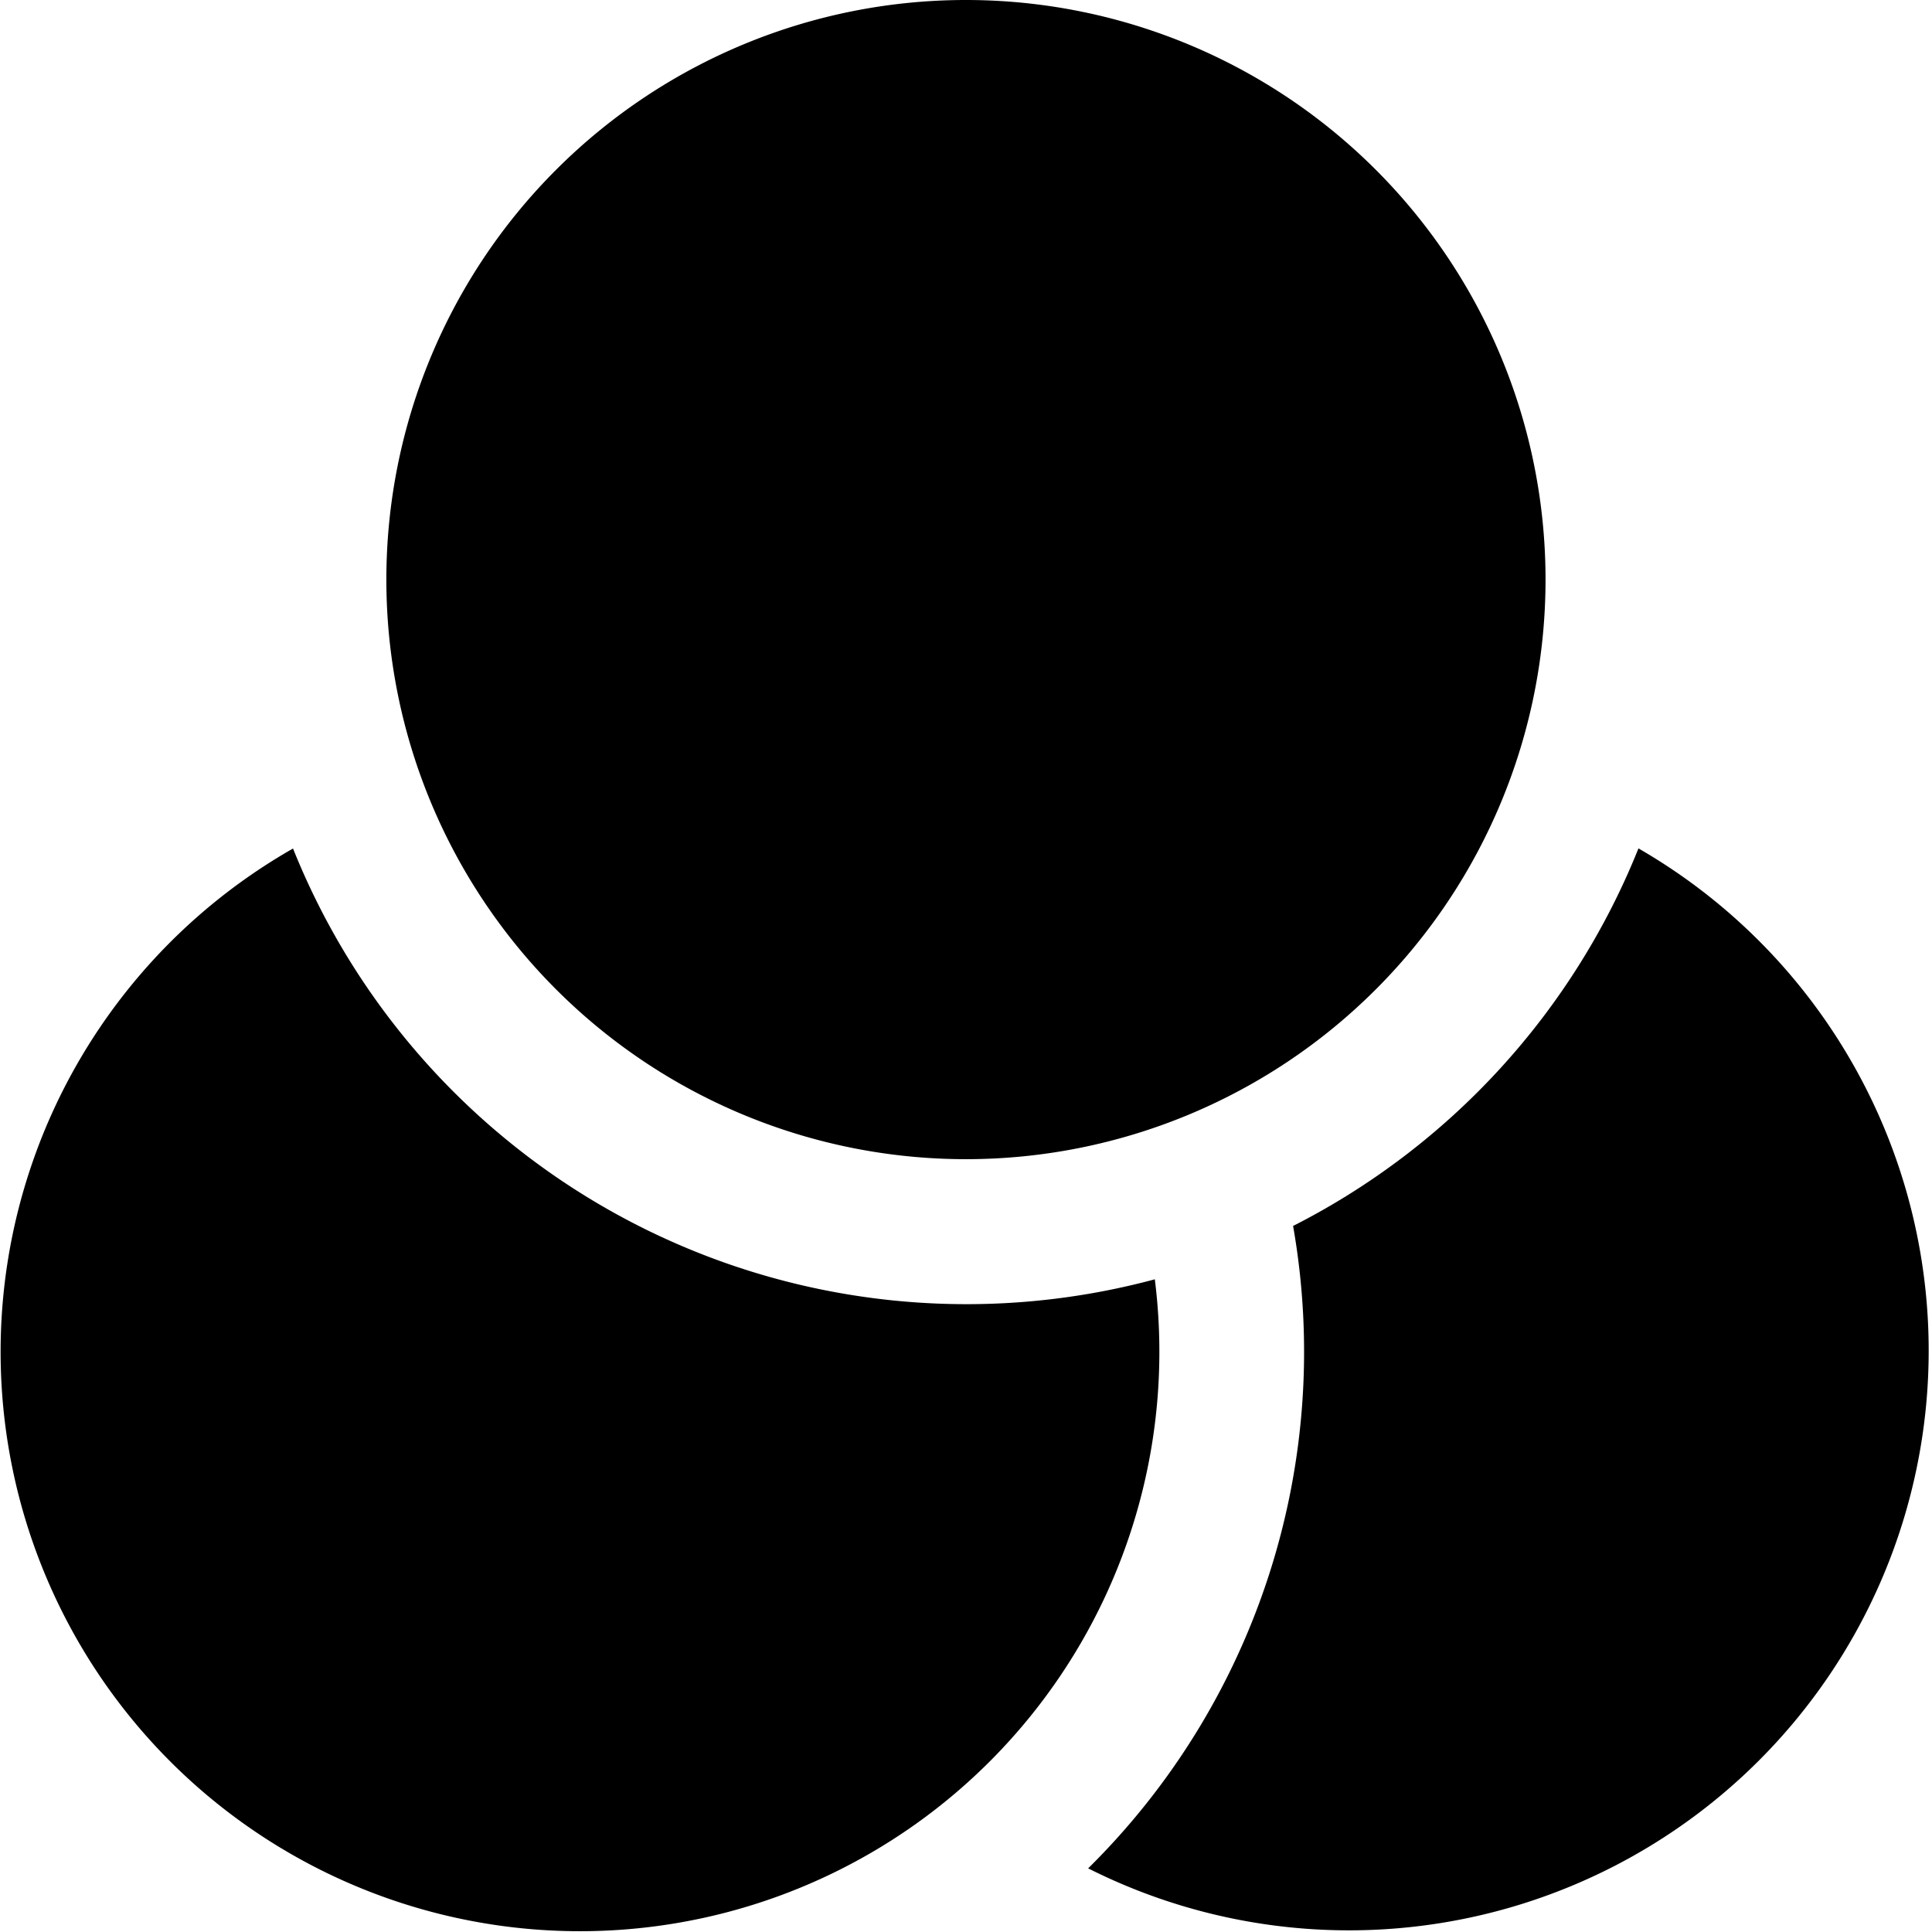
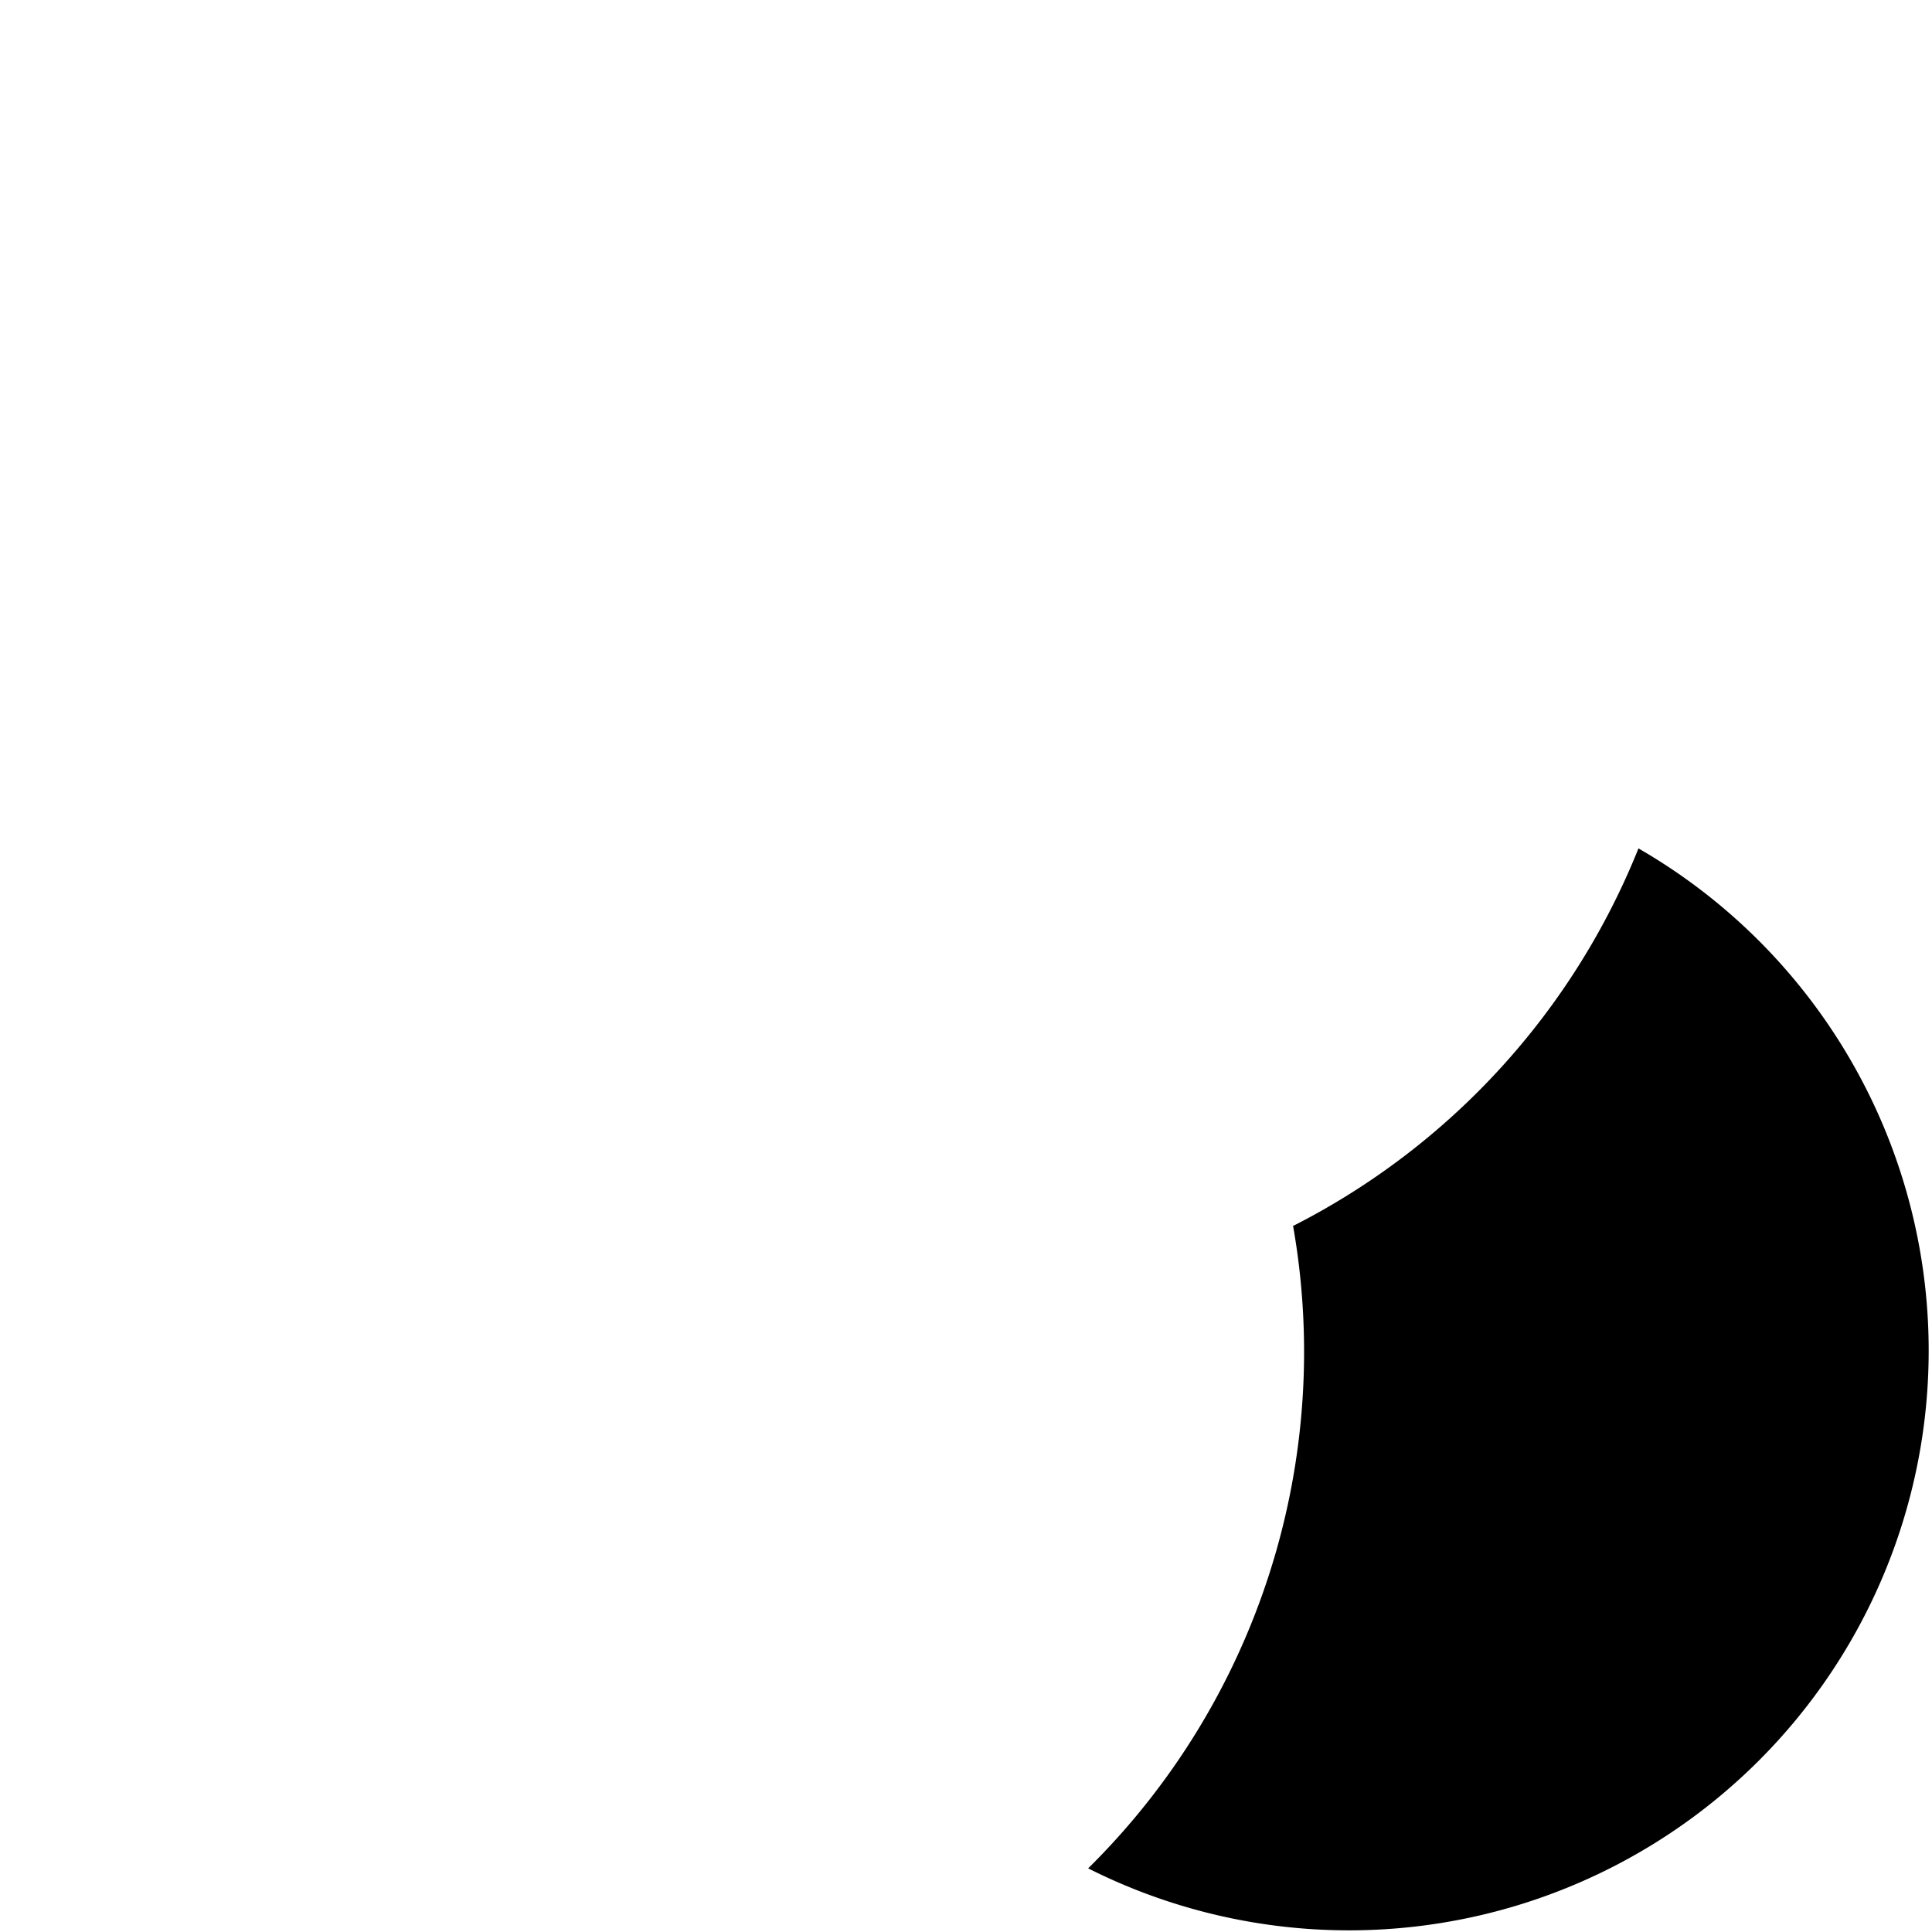
<svg xmlns="http://www.w3.org/2000/svg" width="18.607" height="18.606" viewBox="0 0 18.607 18.606">
  <g id="Filters--Streamline-Solar" transform="translate(-2 -2)">
-     <path id="Path_35" data-name="Path 35" d="M17.164,7.582A5.582,5.582,0,1,1,11.582,2,5.582,5.582,0,0,1,17.164,7.582Z" transform="translate(-0.279)" />
-     <path id="Path_36" data-name="Path 36" d="M4.822,10.784a5.58,5.58,0,1,0,8.3,4.149,6.988,6.988,0,0,1-8.3-4.149Z" transform="translate(0 -0.612)" />
+     <path id="Path_35" data-name="Path 35" d="M17.164,7.582Z" transform="translate(-0.279)" />
    <path id="Path_37" data-name="Path 37" d="M15.239,14.421a6.99,6.99,0,0,1-1.974,6.185,5.583,5.583,0,0,0,5.3-9.823,7,7,0,0,1-3.33,3.638Z" transform="translate(-0.785 -0.612)" />
  </g>
</svg>